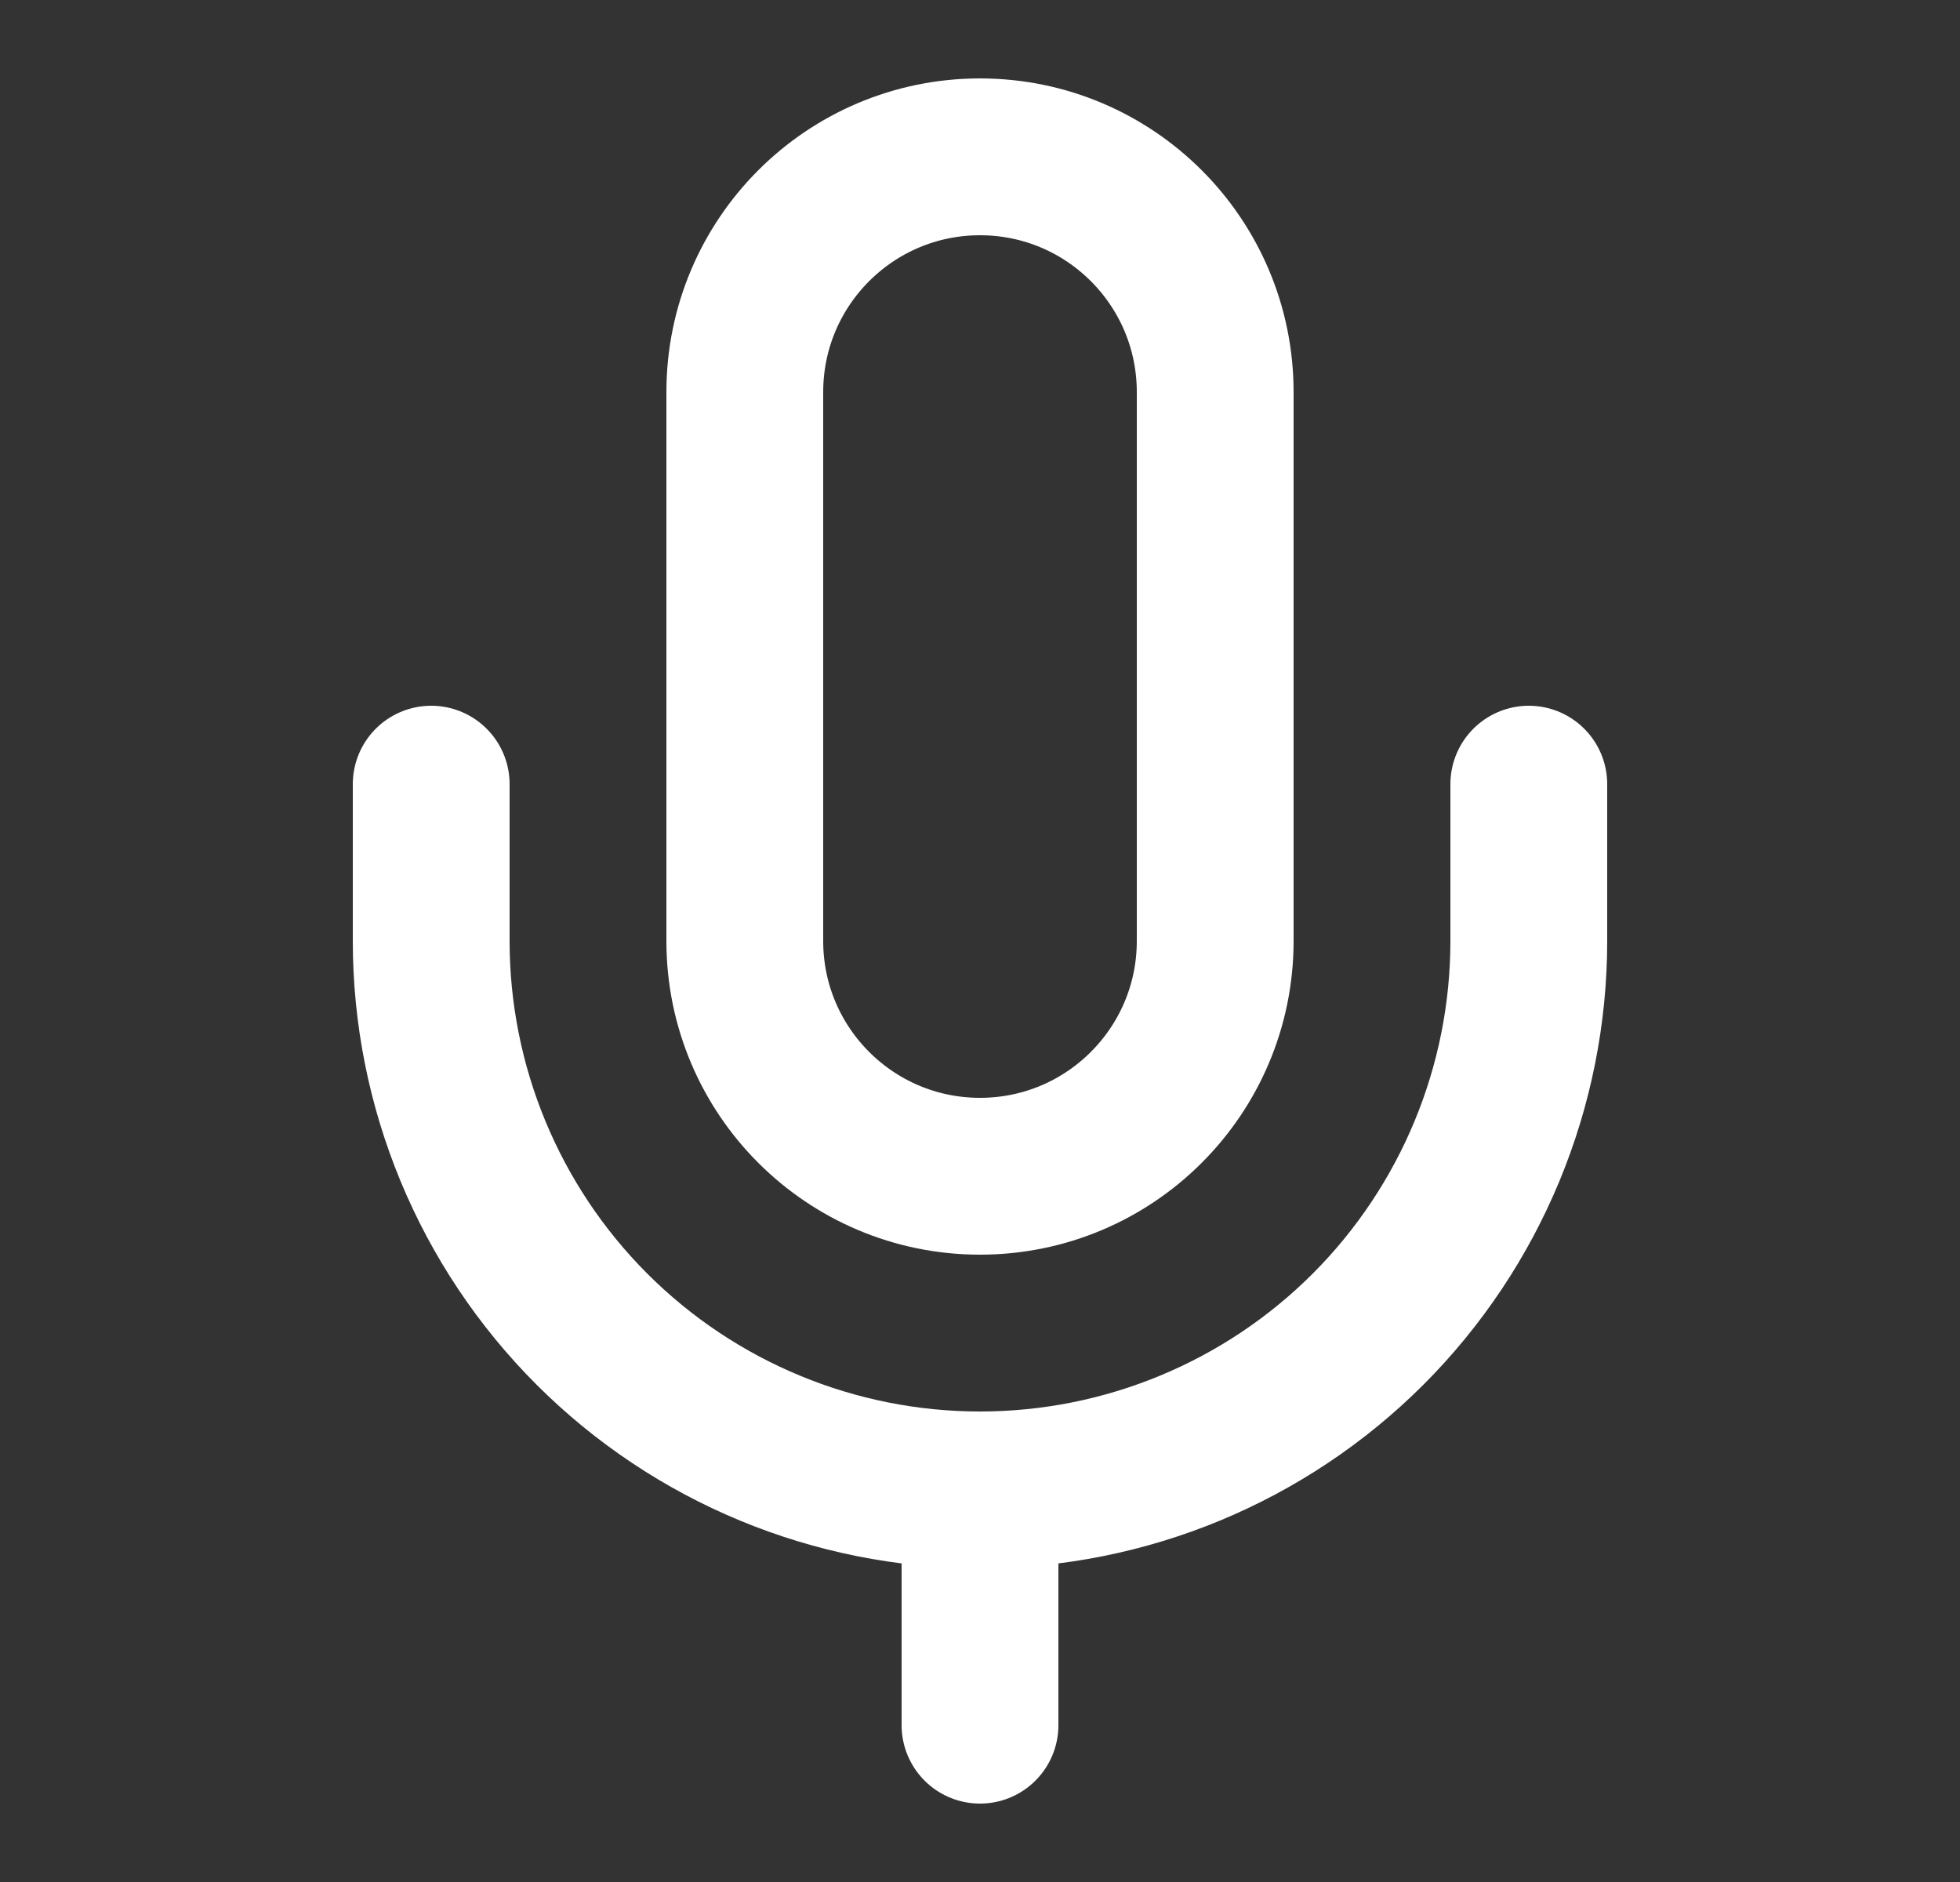
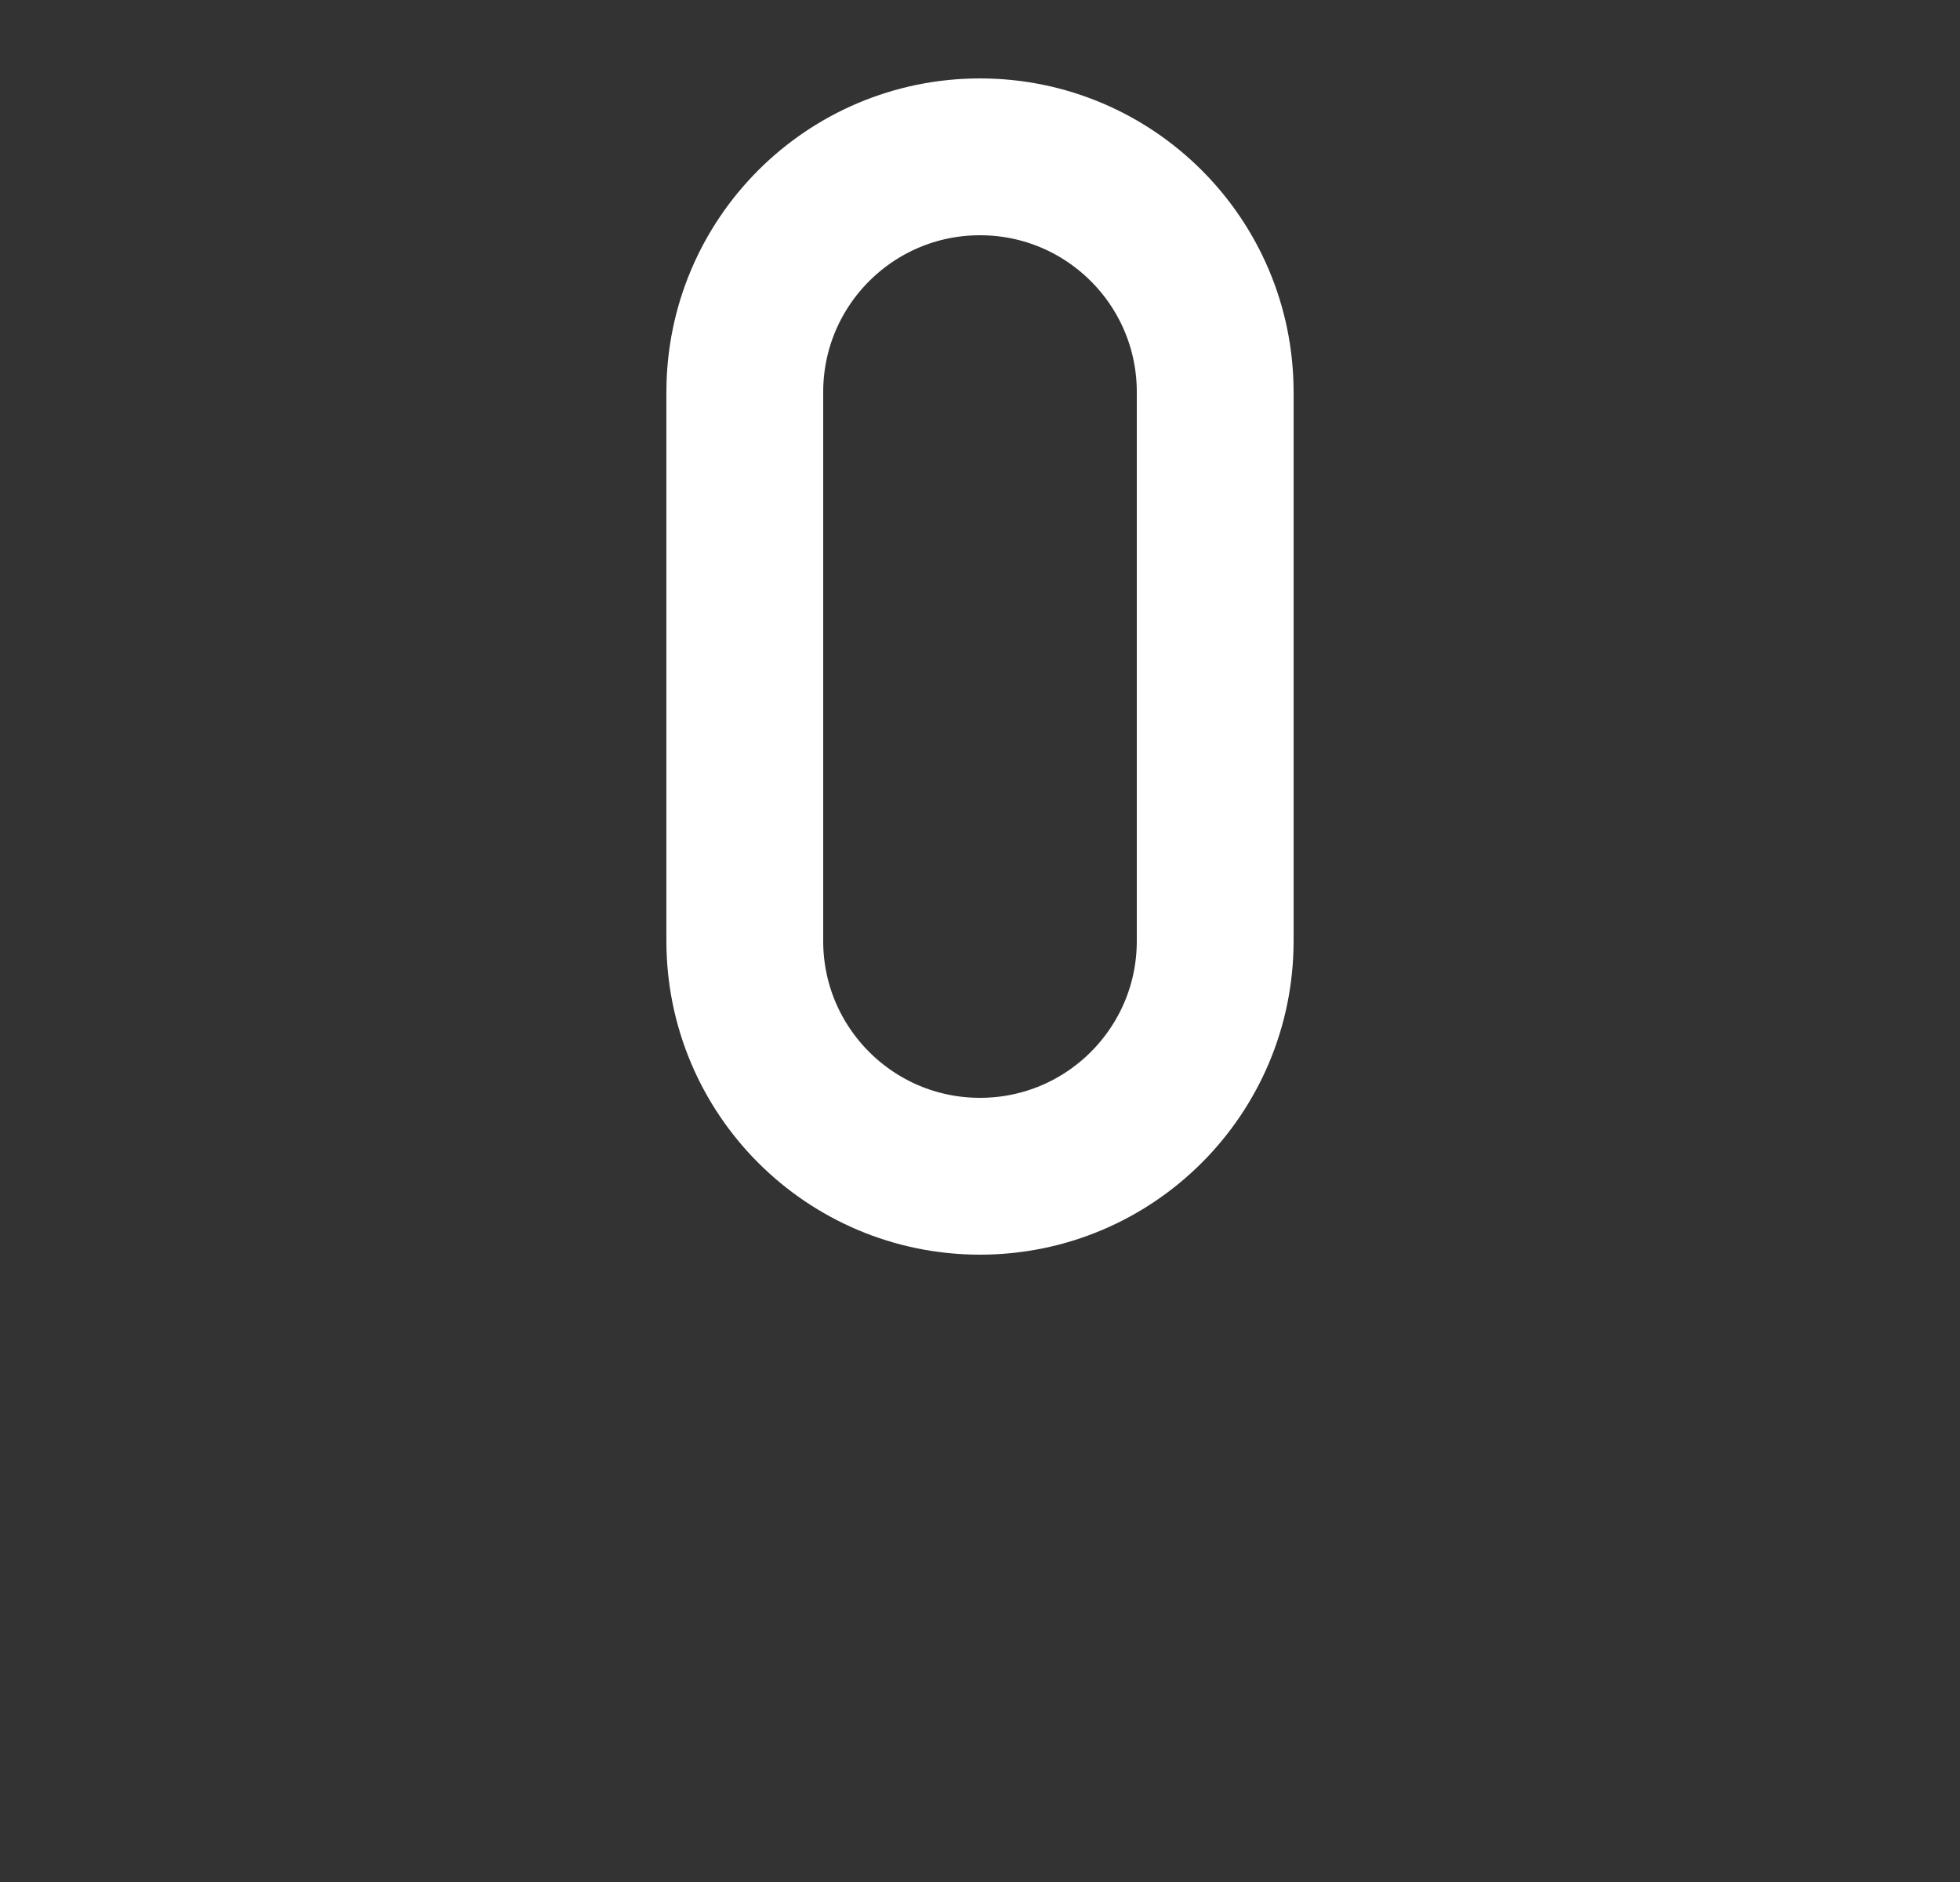
<svg xmlns="http://www.w3.org/2000/svg" width="25" height="24" viewBox="0 0 25 24" fill="none">
  <rect x="0" y="0" width="25" height="24" fill="#333333" stroke="none" />
-   <path d="M12.5 19V22" stroke="white" stroke-width="2" stroke-linecap="round" stroke-linejoin="round" />
-   <path d="M19.5 10V12C19.5 13.857 18.762 15.637 17.45 16.95C16.137 18.262 14.357 19 12.5 19C10.643 19 8.863 18.262 7.55 16.95C6.237 15.637 5.5 13.857 5.5 12V10" stroke="white" stroke-width="2" stroke-linecap="round" stroke-linejoin="round" />
  <path d="M15.5 5C15.5 3.343 14.157 2 12.5 2C10.843 2 9.5 3.343 9.5 5V12C9.5 13.657 10.843 15 12.5 15C14.157 15 15.5 13.657 15.5 12V5Z" stroke="white" stroke-width="2" stroke-linecap="round" stroke-linejoin="round" />
</svg>